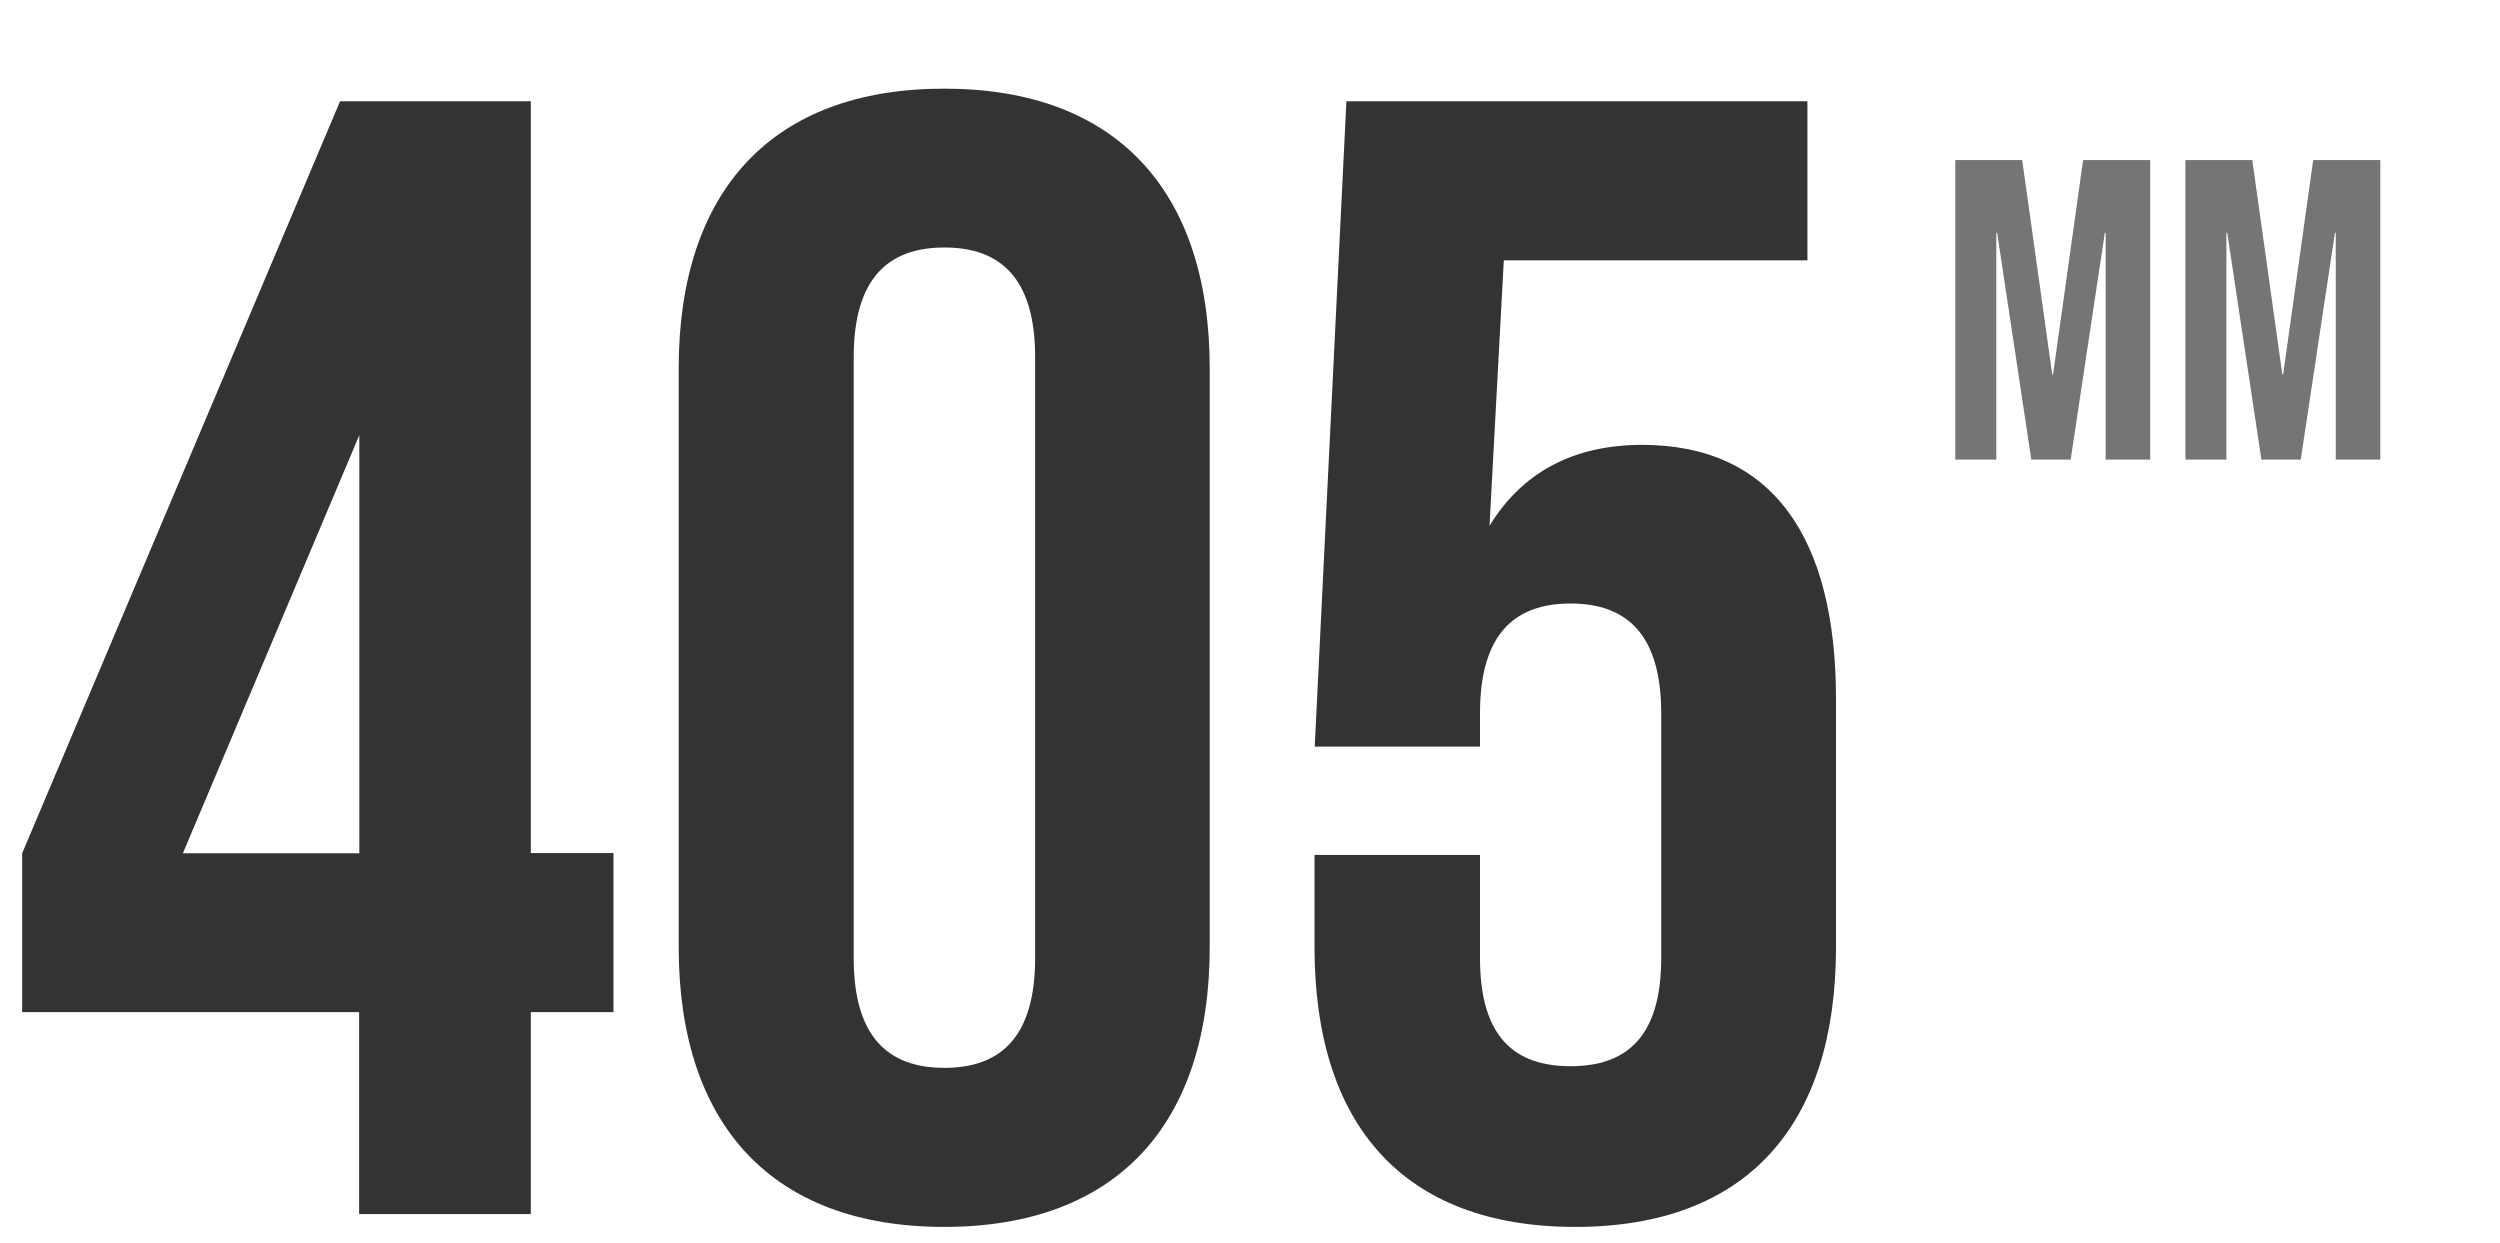
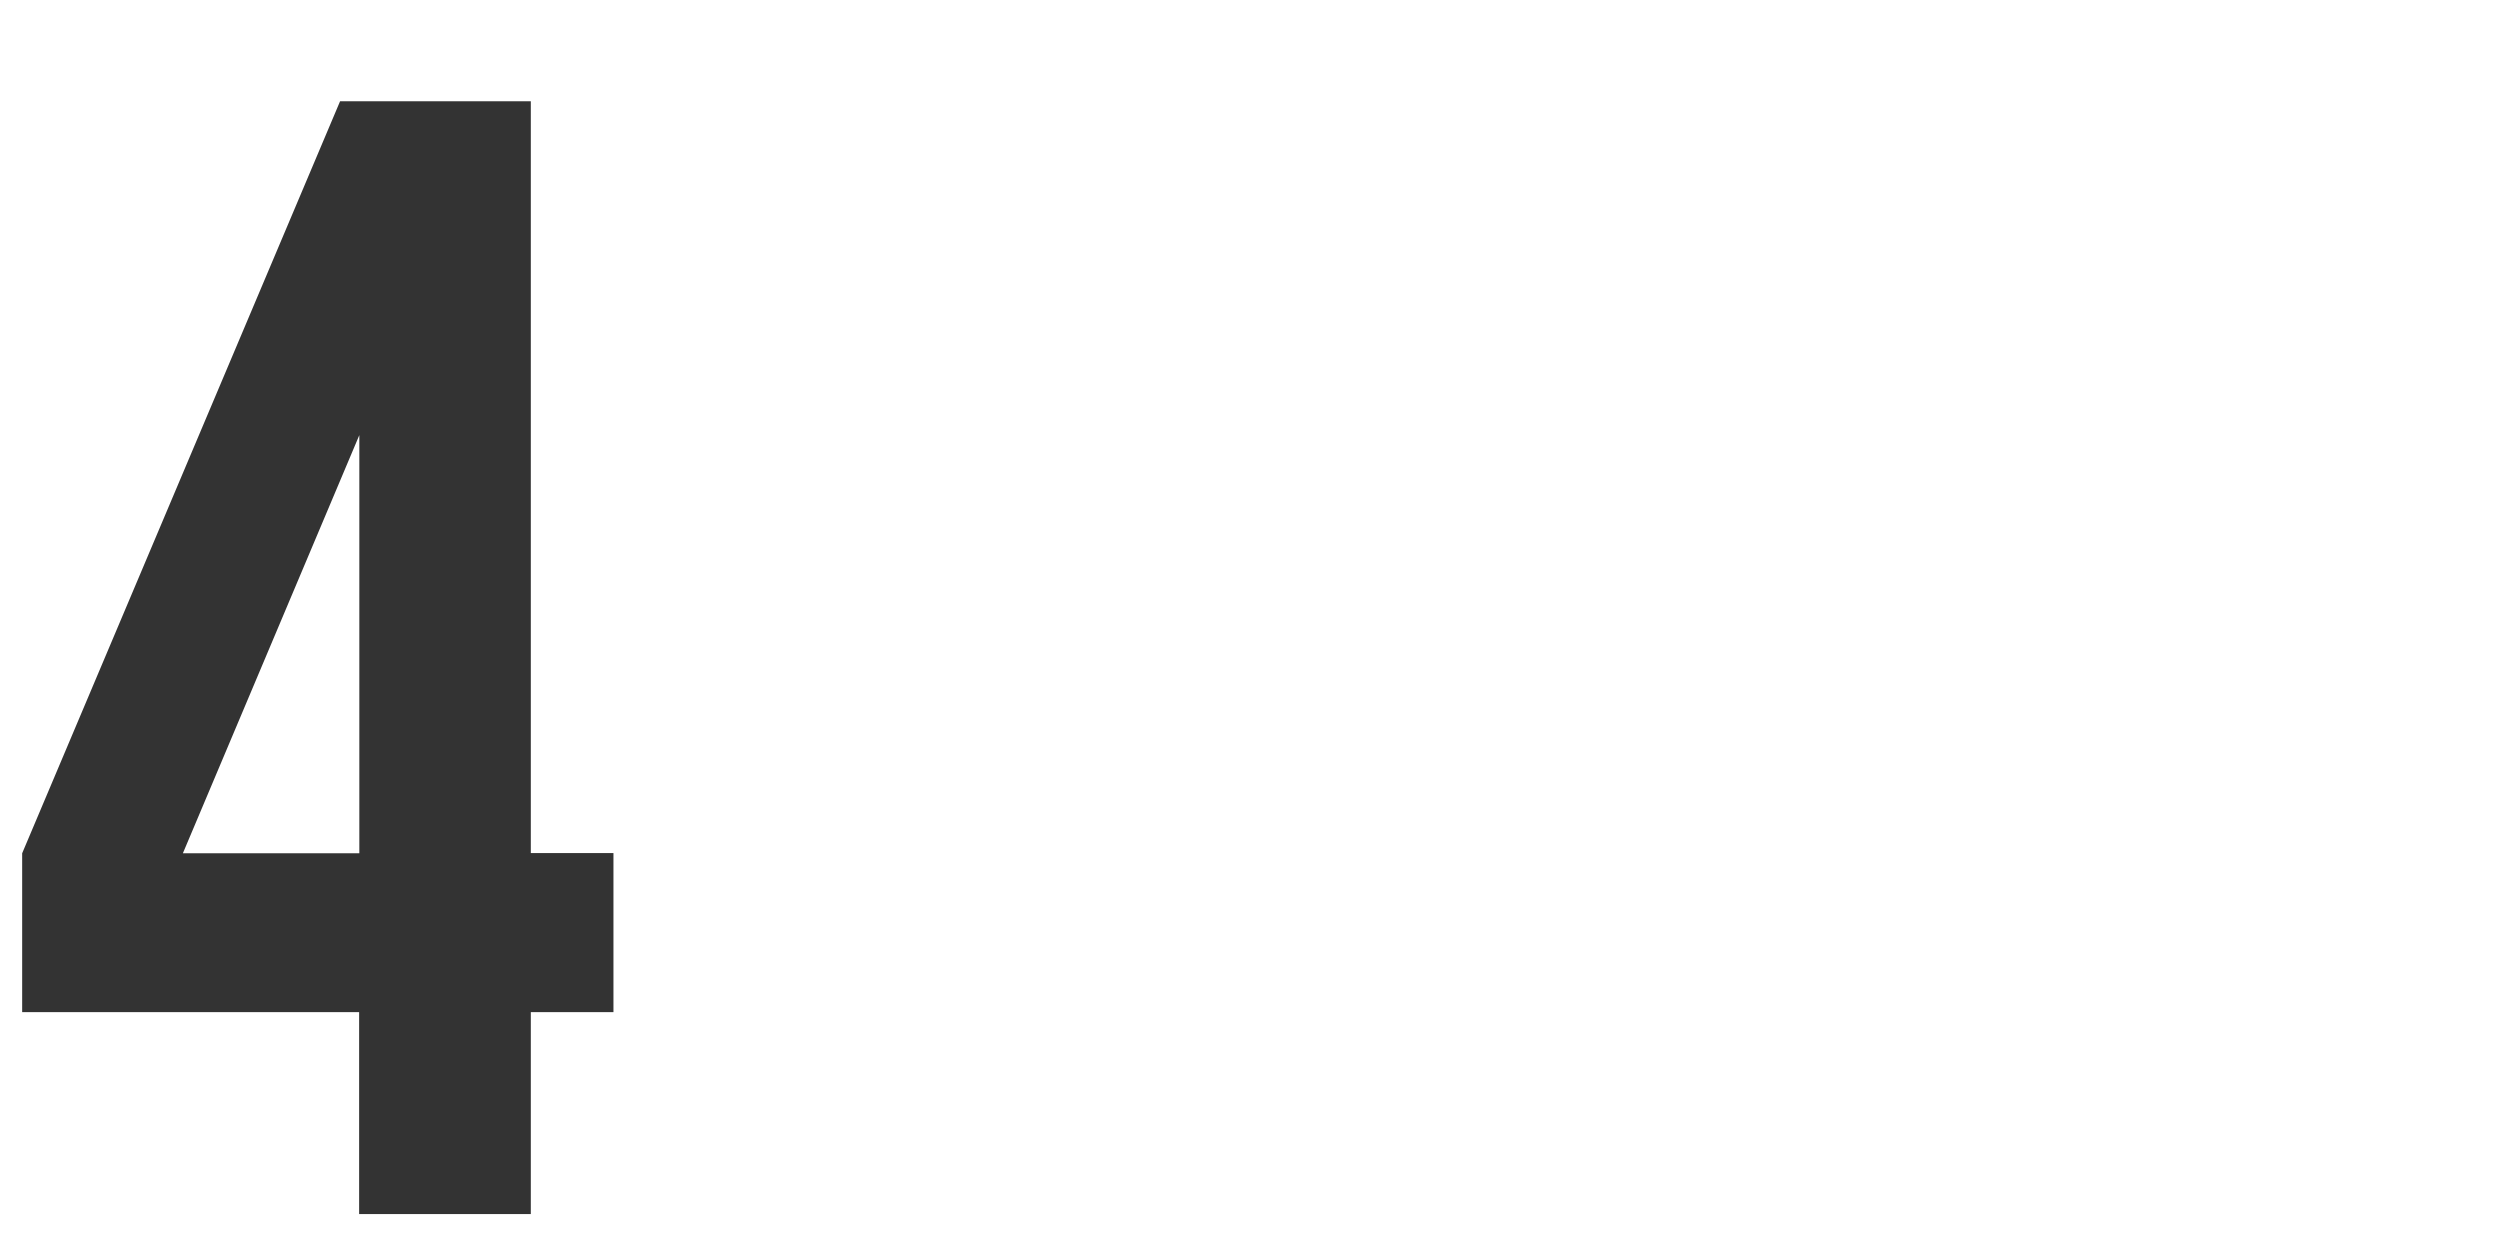
<svg xmlns="http://www.w3.org/2000/svg" viewBox="0 0 120.71 60" id="Layer_1">
  <defs>
    <style>
      .cls-1 {
        isolation: isolate;
      }

      .cls-2 {
        fill: #757576;
      }

      .cls-3 {
        fill: #333;
      }
    </style>
  </defs>
  <g class="cls-1">
    <g class="cls-1">
-       <path d="M94.4,7.73h3.24l1.45,10.35h.04l1.45-10.35h3.24v14.46h-2.15v-10.95h-.04l-1.65,10.95h-1.9l-1.65-10.95h-.04v10.95h-1.98V7.73Z" class="cls-2" />
-       <path d="M105.51,7.73h3.24l1.45,10.35h.04l1.45-10.35h3.24v14.46h-2.15v-10.95h-.04l-1.65,10.95h-1.9l-1.65-10.95h-.04v10.95h-1.98V7.73Z" class="cls-2" />
-     </g>
+       </g>
  </g>
  <g>
    <path d="M1.07,41.2L16.42,4.89h9.21v36.3h3.99v7.68h-3.99v9.75h-8.29v-9.75H1.07v-7.68ZM17.35,41.2v-20.19l-8.52,20.19h8.52Z" class="cls-3" />
-     <path d="M32.77,17.79c0-8.6,4.53-13.51,12.82-13.51s12.82,4.91,12.82,13.51v27.94c0,8.6-4.53,13.51-12.82,13.51s-12.82-4.91-12.82-13.51v-27.94ZM41.22,46.26c0,3.84,1.69,5.3,4.38,5.3s4.38-1.46,4.38-5.3v-29.01c0-3.84-1.69-5.3-4.38-5.3s-4.38,1.46-4.38,5.3v29.01Z" class="cls-3" />
-     <path d="M71.46,41.27v4.99c0,3.84,1.69,5.22,4.37,5.22s4.38-1.38,4.38-5.22v-11.82c0-3.84-1.69-5.3-4.38-5.3s-4.37,1.46-4.37,5.3v1.61h-7.98l1.53-31.16h22.26v7.68h-14.66l-.69,12.82c1.54-2.53,3.99-3.91,7.37-3.91,6.22,0,9.36,4.38,9.36,12.28v11.97c0,8.6-4.3,13.51-12.59,13.51s-12.59-4.91-12.59-13.51v-4.45h7.98Z" class="cls-3" />
  </g>
</svg>